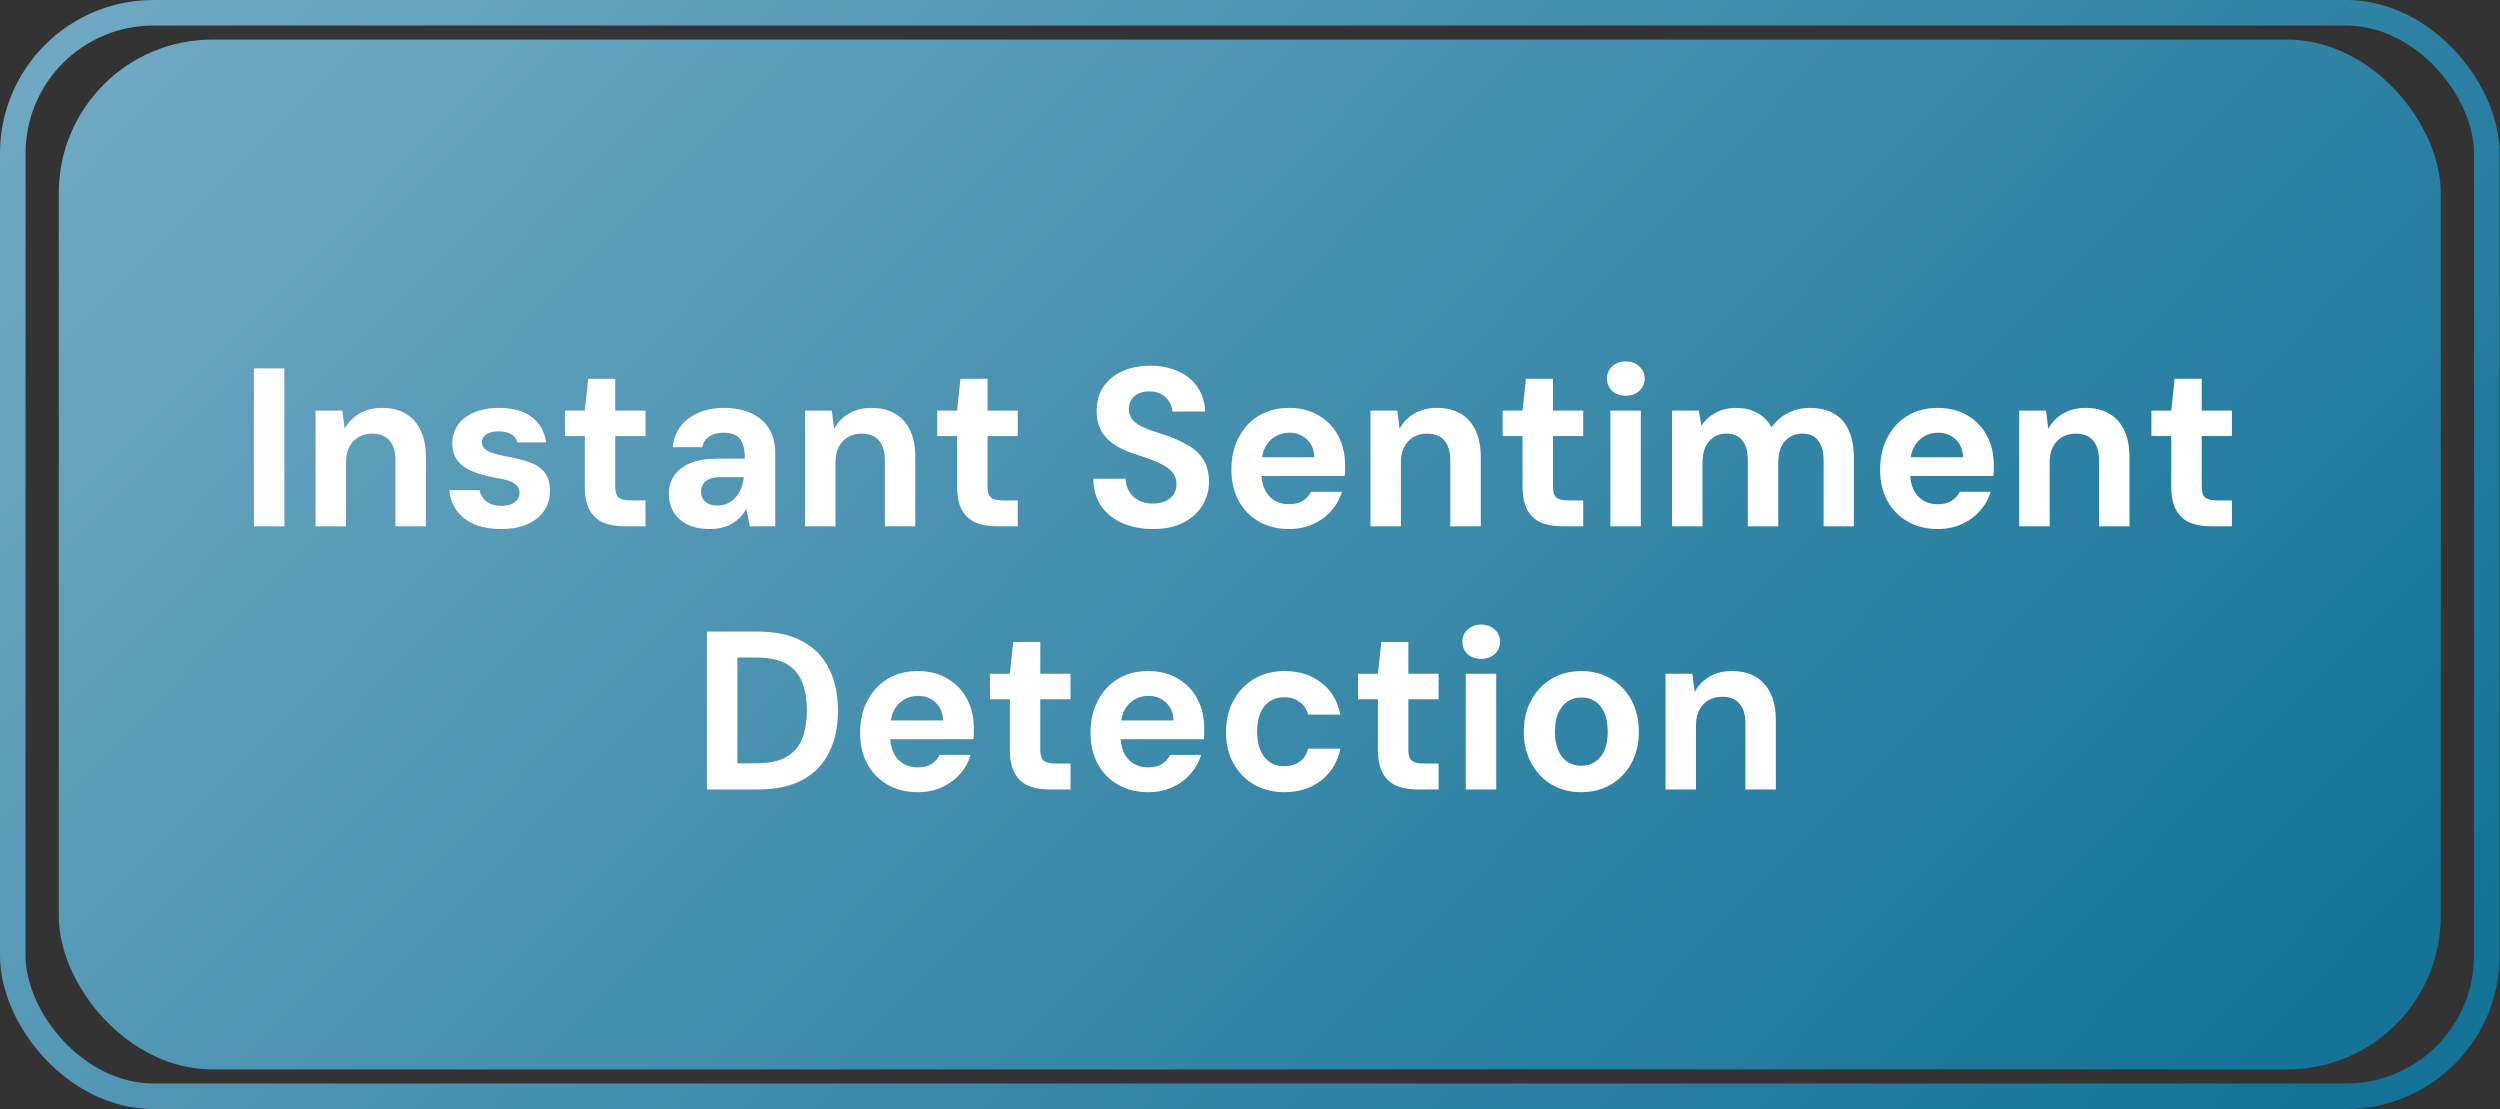
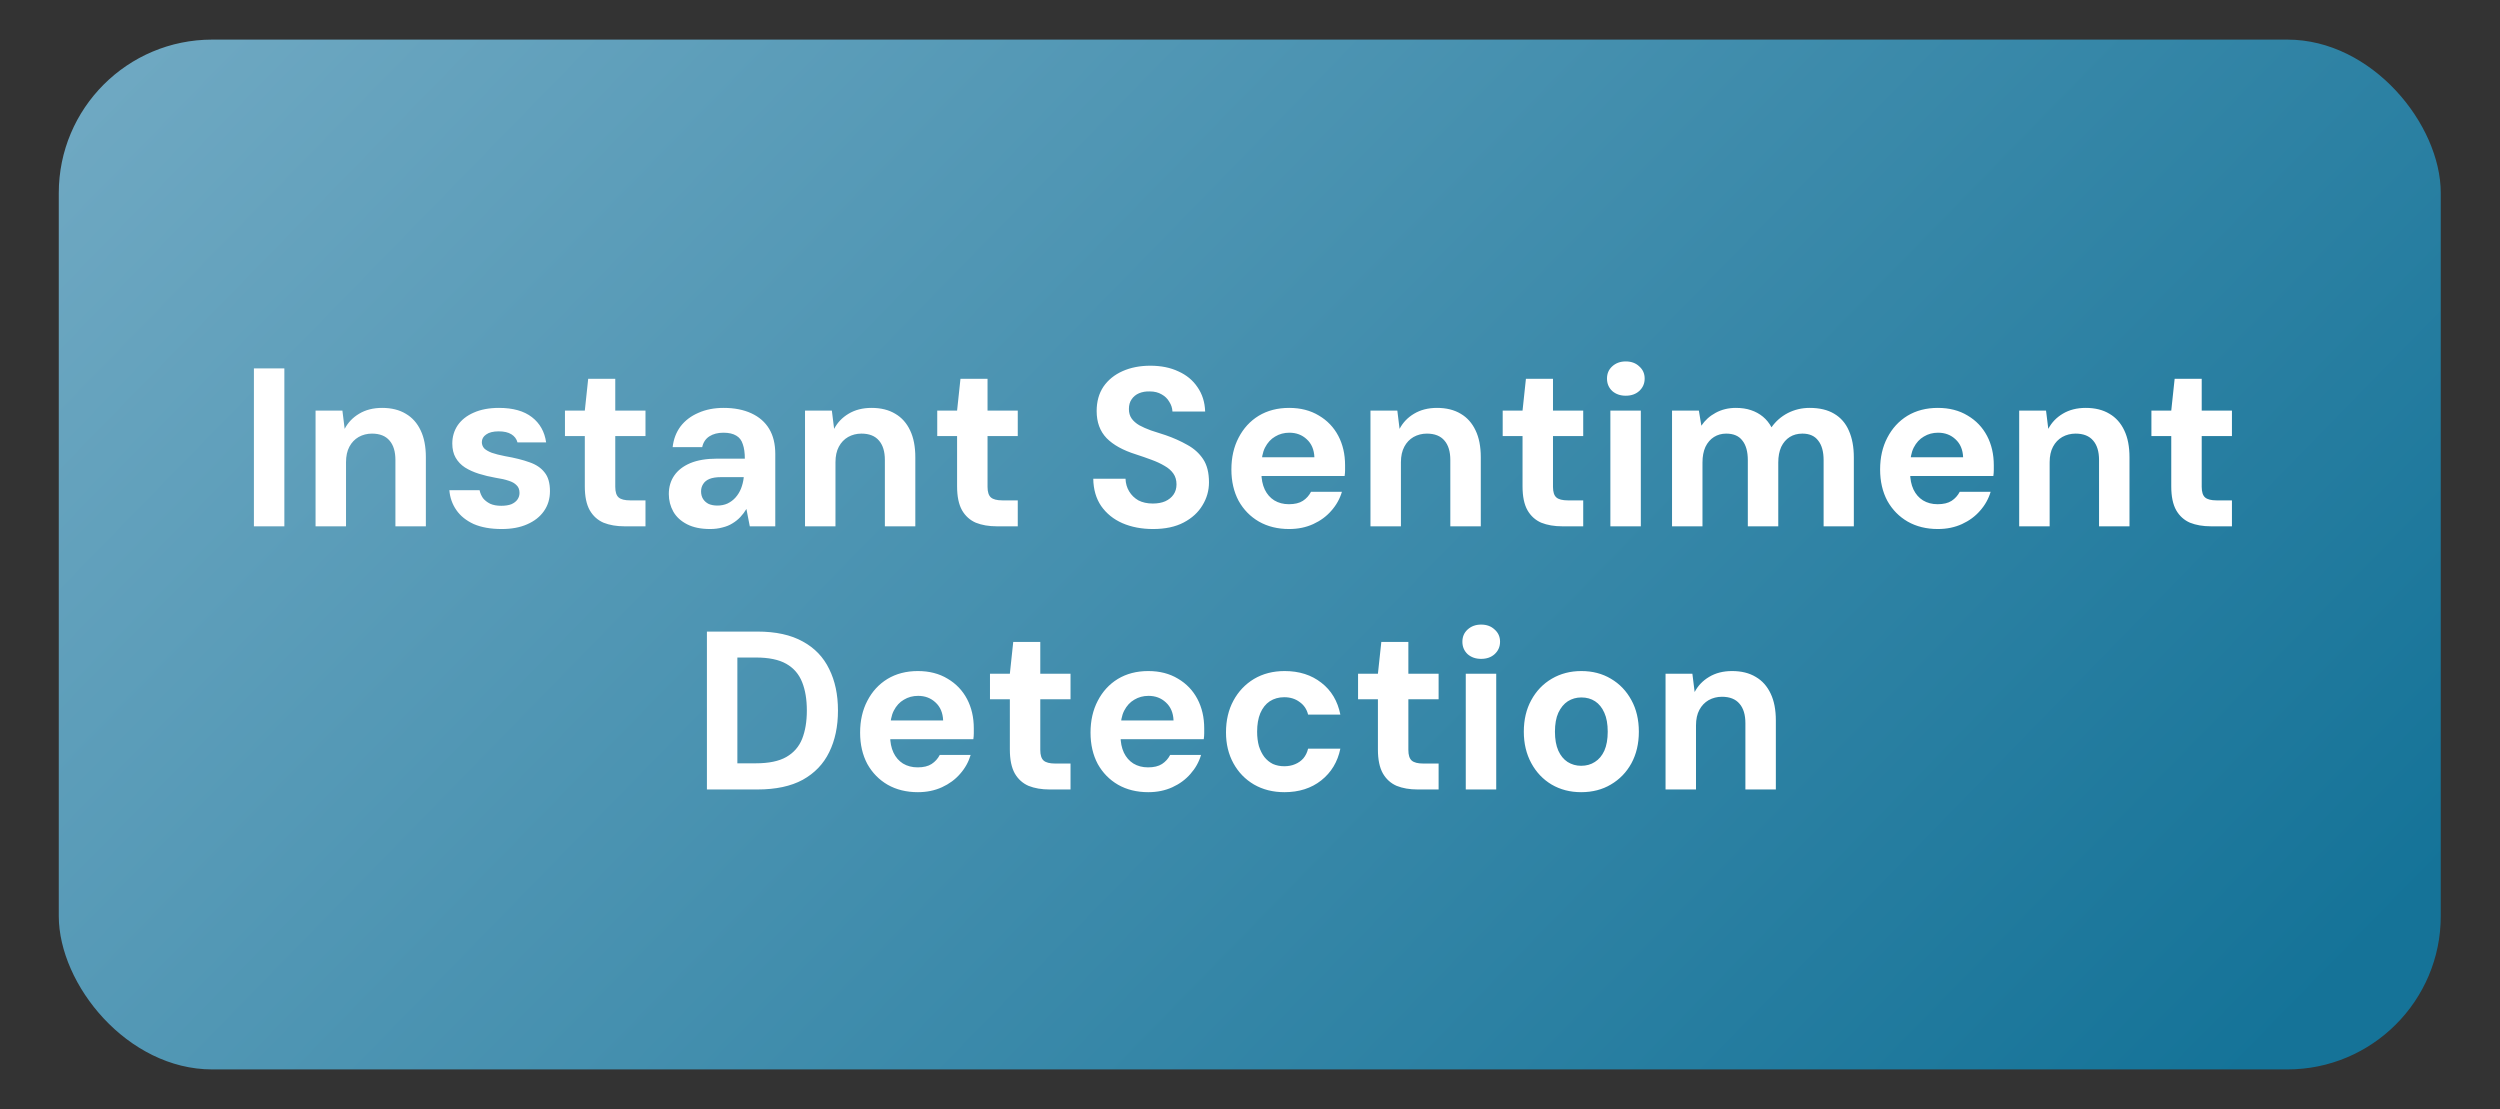
<svg xmlns="http://www.w3.org/2000/svg" width="133" height="59" viewBox="0 0 133 59" fill="none">
  <rect x="0" y="0" width="133" height="59" fill="#333333" stroke="none" />
  <rect opacity="0.7" x="3.127" y="2.107" width="126.722" height="54.786" rx="8.162" fill="url(#paint0_linear_1_78)" />
-   <rect opacity="0.7" x="0.68" y="0.68" width="131.619" height="57.64" rx="7.482" stroke="url(#paint1_linear_1_78)" stroke-width="1.36" />
  <path d="M13.508 28V19.6H15.128V28H13.508ZM16.788 28V21.844H18.216L18.336 22.816C18.512 22.48 18.768 22.212 19.104 22.012C19.448 21.804 19.856 21.7 20.328 21.7C20.824 21.7 21.244 21.804 21.588 22.012C21.932 22.212 22.196 22.508 22.38 22.9C22.564 23.284 22.656 23.76 22.656 24.328V28H21.036V24.472C21.036 24.024 20.932 23.68 20.724 23.44C20.516 23.192 20.204 23.068 19.788 23.068C19.532 23.068 19.296 23.128 19.08 23.248C18.872 23.368 18.708 23.54 18.588 23.764C18.468 23.988 18.408 24.264 18.408 24.592V28H16.788ZM26.69 28.144C26.106 28.144 25.61 28.056 25.202 27.88C24.802 27.696 24.494 27.448 24.278 27.136C24.062 26.824 23.938 26.472 23.906 26.08H25.514C25.546 26.232 25.606 26.372 25.694 26.5C25.79 26.62 25.918 26.72 26.078 26.8C26.238 26.872 26.434 26.908 26.666 26.908C26.882 26.908 27.062 26.88 27.206 26.824C27.35 26.76 27.458 26.676 27.53 26.572C27.602 26.468 27.638 26.352 27.638 26.224C27.638 26.048 27.586 25.912 27.482 25.816C27.386 25.712 27.246 25.632 27.062 25.576C26.878 25.512 26.65 25.46 26.378 25.42C26.058 25.364 25.758 25.292 25.478 25.204C25.198 25.116 24.95 25.004 24.734 24.868C24.526 24.732 24.362 24.56 24.242 24.352C24.122 24.144 24.062 23.892 24.062 23.596C24.062 23.236 24.158 22.912 24.35 22.624C24.55 22.336 24.834 22.112 25.202 21.952C25.578 21.784 26.026 21.7 26.546 21.7C27.29 21.7 27.874 21.864 28.298 22.192C28.722 22.52 28.974 22.968 29.054 23.536H27.53C27.482 23.352 27.374 23.208 27.206 23.104C27.038 23 26.814 22.948 26.534 22.948C26.238 22.948 26.014 23.004 25.862 23.116C25.71 23.22 25.634 23.356 25.634 23.524C25.634 23.644 25.674 23.752 25.754 23.848C25.842 23.936 25.978 24.016 26.162 24.088C26.346 24.152 26.582 24.212 26.87 24.268C27.382 24.356 27.814 24.464 28.166 24.592C28.518 24.712 28.786 24.892 28.97 25.132C29.162 25.364 29.258 25.696 29.258 26.128C29.258 26.536 29.15 26.892 28.934 27.196C28.726 27.492 28.43 27.724 28.046 27.892C27.67 28.06 27.218 28.144 26.69 28.144ZM33.224 28C32.8 28 32.428 27.936 32.108 27.808C31.796 27.672 31.552 27.452 31.376 27.148C31.2 26.836 31.112 26.412 31.112 25.876V23.2H30.056V21.844H31.112L31.292 20.152H32.732V21.844H34.34V23.2H32.732V25.9C32.732 26.172 32.792 26.36 32.912 26.464C33.032 26.568 33.236 26.62 33.524 26.62H34.34V28H33.224ZM37.777 28.144C37.289 28.144 36.881 28.06 36.553 27.892C36.225 27.724 35.981 27.5 35.821 27.22C35.661 26.932 35.581 26.62 35.581 26.284C35.581 25.908 35.677 25.58 35.869 25.3C36.061 25.02 36.345 24.8 36.721 24.64C37.105 24.48 37.581 24.4 38.149 24.4H39.625C39.625 24.088 39.589 23.832 39.517 23.632C39.453 23.424 39.337 23.272 39.169 23.176C39.001 23.072 38.773 23.02 38.485 23.02C38.189 23.02 37.941 23.084 37.741 23.212C37.541 23.34 37.413 23.532 37.357 23.788H35.785C35.833 23.364 35.973 22.996 36.205 22.684C36.445 22.372 36.761 22.132 37.153 21.964C37.545 21.788 37.993 21.7 38.497 21.7C39.065 21.7 39.557 21.796 39.973 21.988C40.389 22.18 40.705 22.456 40.921 22.816C41.137 23.176 41.245 23.62 41.245 24.148V28H39.889L39.709 27.076C39.621 27.228 39.513 27.372 39.385 27.508C39.265 27.636 39.125 27.748 38.965 27.844C38.813 27.94 38.637 28.012 38.437 28.06C38.237 28.116 38.017 28.144 37.777 28.144ZM38.161 26.896C38.361 26.896 38.541 26.86 38.701 26.788C38.869 26.708 39.013 26.6 39.133 26.464C39.253 26.328 39.349 26.172 39.421 25.996C39.493 25.812 39.541 25.62 39.565 25.42V25.384H38.341C38.101 25.384 37.901 25.416 37.741 25.48C37.589 25.544 37.477 25.636 37.405 25.756C37.333 25.868 37.297 25.996 37.297 26.14C37.297 26.3 37.333 26.436 37.405 26.548C37.477 26.66 37.577 26.748 37.705 26.812C37.841 26.868 37.993 26.896 38.161 26.896ZM42.827 28V21.844H44.255L44.375 22.816C44.551 22.48 44.807 22.212 45.143 22.012C45.487 21.804 45.895 21.7 46.367 21.7C46.863 21.7 47.283 21.804 47.627 22.012C47.971 22.212 48.235 22.508 48.419 22.9C48.603 23.284 48.695 23.76 48.695 24.328V28H47.075V24.472C47.075 24.024 46.971 23.68 46.763 23.44C46.555 23.192 46.243 23.068 45.827 23.068C45.571 23.068 45.335 23.128 45.119 23.248C44.911 23.368 44.747 23.54 44.627 23.764C44.507 23.988 44.447 24.264 44.447 24.592V28H42.827ZM53.029 28C52.605 28 52.233 27.936 51.913 27.808C51.601 27.672 51.357 27.452 51.181 27.148C51.005 26.836 50.917 26.412 50.917 25.876V23.2H49.861V21.844H50.917L51.097 20.152H52.537V21.844H54.145V23.2H52.537V25.9C52.537 26.172 52.597 26.36 52.717 26.464C52.837 26.568 53.041 26.62 53.329 26.62H54.145V28H53.029ZM61.342 28.144C60.734 28.144 60.19 28.04 59.71 27.832C59.238 27.624 58.862 27.32 58.582 26.92C58.31 26.52 58.17 26.036 58.162 25.468H59.878C59.886 25.716 59.95 25.94 60.07 26.14C60.19 26.34 60.354 26.5 60.562 26.62C60.778 26.732 61.034 26.788 61.33 26.788C61.586 26.788 61.806 26.748 61.99 26.668C62.182 26.58 62.33 26.46 62.434 26.308C62.538 26.156 62.59 25.976 62.59 25.768C62.59 25.544 62.534 25.352 62.422 25.192C62.31 25.032 62.154 24.896 61.954 24.784C61.754 24.664 61.522 24.556 61.258 24.46C61.002 24.364 60.726 24.268 60.43 24.172C59.742 23.956 59.222 23.668 58.87 23.308C58.518 22.94 58.342 22.46 58.342 21.868C58.342 21.364 58.462 20.932 58.702 20.572C58.95 20.212 59.29 19.936 59.722 19.744C60.154 19.552 60.646 19.456 61.198 19.456C61.766 19.456 62.262 19.556 62.686 19.756C63.118 19.948 63.458 20.228 63.706 20.596C63.962 20.964 64.098 21.396 64.114 21.892H62.374C62.366 21.708 62.31 21.536 62.206 21.376C62.11 21.208 61.974 21.076 61.798 20.98C61.622 20.876 61.414 20.824 61.174 20.824C60.966 20.816 60.774 20.848 60.598 20.92C60.43 20.992 60.298 21.1 60.202 21.244C60.106 21.38 60.058 21.552 60.058 21.76C60.058 21.96 60.106 22.128 60.202 22.264C60.298 22.4 60.434 22.52 60.61 22.624C60.786 22.72 60.994 22.812 61.234 22.9C61.474 22.98 61.734 23.064 62.014 23.152C62.43 23.296 62.814 23.468 63.166 23.668C63.518 23.86 63.798 24.112 64.006 24.424C64.214 24.736 64.318 25.148 64.318 25.66C64.318 26.1 64.202 26.508 63.97 26.884C63.746 27.26 63.414 27.564 62.974 27.796C62.534 28.028 61.99 28.144 61.342 28.144ZM68.582 28.144C67.974 28.144 67.438 28.012 66.974 27.748C66.518 27.484 66.158 27.116 65.894 26.644C65.638 26.164 65.51 25.608 65.51 24.976C65.51 24.336 65.638 23.772 65.894 23.284C66.15 22.788 66.506 22.4 66.962 22.12C67.426 21.84 67.966 21.7 68.582 21.7C69.19 21.7 69.718 21.836 70.166 22.108C70.614 22.372 70.958 22.732 71.198 23.188C71.438 23.644 71.558 24.164 71.558 24.748C71.558 24.828 71.558 24.916 71.558 25.012C71.558 25.108 71.55 25.212 71.534 25.324H66.662V24.328H69.926C69.91 23.92 69.774 23.6 69.518 23.368C69.27 23.136 68.962 23.02 68.594 23.02C68.314 23.02 68.062 23.088 67.838 23.224C67.614 23.352 67.434 23.548 67.298 23.812C67.17 24.068 67.106 24.396 67.106 24.796V25.144C67.106 25.488 67.166 25.788 67.286 26.044C67.406 26.292 67.574 26.484 67.79 26.62C68.014 26.756 68.274 26.824 68.57 26.824C68.882 26.824 69.13 26.764 69.314 26.644C69.498 26.524 69.642 26.364 69.746 26.164H71.39C71.278 26.54 71.09 26.876 70.826 27.172C70.57 27.468 70.25 27.704 69.866 27.88C69.482 28.056 69.054 28.144 68.582 28.144ZM72.909 28V21.844H74.338L74.457 22.816C74.633 22.48 74.889 22.212 75.225 22.012C75.57 21.804 75.978 21.7 76.45 21.7C76.945 21.7 77.365 21.804 77.71 22.012C78.053 22.212 78.317 22.508 78.501 22.9C78.686 23.284 78.778 23.76 78.778 24.328V28H77.157V24.472C77.157 24.024 77.053 23.68 76.846 23.44C76.638 23.192 76.326 23.068 75.909 23.068C75.653 23.068 75.418 23.128 75.201 23.248C74.993 23.368 74.829 23.54 74.71 23.764C74.59 23.988 74.529 24.264 74.529 24.592V28H72.909ZM83.111 28C82.687 28 82.315 27.936 81.995 27.808C81.683 27.672 81.439 27.452 81.263 27.148C81.087 26.836 80.999 26.412 80.999 25.876V23.2H79.943V21.844H80.999L81.179 20.152H82.619V21.844H84.227V23.2H82.619V25.9C82.619 26.172 82.679 26.36 82.799 26.464C82.919 26.568 83.123 26.62 83.411 26.62H84.227V28H83.111ZM85.672 28V21.844H87.292V28H85.672ZM86.488 21.052C86.2 21.052 85.96 20.968 85.768 20.8C85.584 20.624 85.492 20.404 85.492 20.14C85.492 19.876 85.584 19.66 85.768 19.492C85.96 19.316 86.2 19.228 86.488 19.228C86.784 19.228 87.024 19.316 87.208 19.492C87.4 19.66 87.496 19.876 87.496 20.14C87.496 20.404 87.4 20.624 87.208 20.8C87.024 20.968 86.784 21.052 86.488 21.052ZM88.952 28V21.844H90.38L90.512 22.648C90.704 22.36 90.956 22.132 91.268 21.964C91.588 21.788 91.948 21.7 92.348 21.7C92.652 21.7 92.92 21.74 93.152 21.82C93.392 21.9 93.604 22.016 93.788 22.168C93.972 22.32 94.124 22.508 94.244 22.732C94.468 22.412 94.756 22.16 95.108 21.976C95.468 21.792 95.856 21.7 96.272 21.7C96.8 21.7 97.236 21.804 97.58 22.012C97.932 22.22 98.192 22.52 98.36 22.912C98.536 23.304 98.624 23.78 98.624 24.34V28H97.016V24.484C97.016 24.028 96.92 23.68 96.728 23.44C96.544 23.192 96.264 23.068 95.888 23.068C95.632 23.068 95.408 23.128 95.216 23.248C95.024 23.368 94.872 23.544 94.76 23.776C94.656 24.008 94.604 24.284 94.604 24.604V28H92.984V24.484C92.984 24.028 92.888 23.68 92.696 23.44C92.512 23.192 92.224 23.068 91.832 23.068C91.592 23.068 91.376 23.128 91.184 23.248C90.992 23.368 90.84 23.544 90.728 23.776C90.624 24.008 90.572 24.284 90.572 24.604V28H88.952ZM103.094 28.144C102.486 28.144 101.95 28.012 101.486 27.748C101.03 27.484 100.67 27.116 100.406 26.644C100.15 26.164 100.022 25.608 100.022 24.976C100.022 24.336 100.15 23.772 100.406 23.284C100.662 22.788 101.018 22.4 101.474 22.12C101.938 21.84 102.478 21.7 103.094 21.7C103.702 21.7 104.23 21.836 104.678 22.108C105.126 22.372 105.47 22.732 105.71 23.188C105.95 23.644 106.07 24.164 106.07 24.748C106.07 24.828 106.07 24.916 106.07 25.012C106.07 25.108 106.062 25.212 106.046 25.324H101.174V24.328H104.438C104.422 23.92 104.286 23.6 104.03 23.368C103.782 23.136 103.474 23.02 103.106 23.02C102.826 23.02 102.574 23.088 102.35 23.224C102.126 23.352 101.946 23.548 101.81 23.812C101.682 24.068 101.618 24.396 101.618 24.796V25.144C101.618 25.488 101.678 25.788 101.798 26.044C101.918 26.292 102.086 26.484 102.302 26.62C102.526 26.756 102.786 26.824 103.082 26.824C103.394 26.824 103.642 26.764 103.826 26.644C104.01 26.524 104.154 26.364 104.258 26.164H105.902C105.79 26.54 105.602 26.876 105.338 27.172C105.082 27.468 104.762 27.704 104.378 27.88C103.994 28.056 103.566 28.144 103.094 28.144ZM107.421 28V21.844H108.849L108.969 22.816C109.145 22.48 109.401 22.212 109.737 22.012C110.081 21.804 110.489 21.7 110.961 21.7C111.457 21.7 111.877 21.804 112.221 22.012C112.565 22.212 112.829 22.508 113.013 22.9C113.197 23.284 113.289 23.76 113.289 24.328V28H111.669V24.472C111.669 24.024 111.565 23.68 111.357 23.44C111.149 23.192 110.837 23.068 110.421 23.068C110.165 23.068 109.929 23.128 109.713 23.248C109.505 23.368 109.341 23.54 109.221 23.764C109.101 23.988 109.041 24.264 109.041 24.592V28H107.421ZM117.623 28C117.199 28 116.827 27.936 116.507 27.808C116.195 27.672 115.951 27.452 115.775 27.148C115.599 26.836 115.511 26.412 115.511 25.876V23.2H114.455V21.844H115.511L115.691 20.152H117.131V21.844H118.739V23.2H117.131V25.9C117.131 26.172 117.191 26.36 117.311 26.464C117.431 26.568 117.635 26.62 117.923 26.62H118.739V28H117.623ZM37.608 42V33.6H40.296C41.272 33.6 42.076 33.776 42.708 34.128C43.34 34.472 43.808 34.96 44.112 35.592C44.424 36.216 44.58 36.952 44.58 37.8C44.58 38.648 44.424 39.388 44.112 40.02C43.808 40.644 43.34 41.132 42.708 41.484C42.076 41.828 41.272 42 40.296 42H37.608ZM39.228 40.608H40.212C40.9 40.608 41.44 40.496 41.832 40.272C42.224 40.048 42.504 39.728 42.672 39.312C42.84 38.888 42.924 38.384 42.924 37.8C42.924 37.208 42.84 36.704 42.672 36.288C42.504 35.864 42.224 35.54 41.832 35.316C41.44 35.092 40.9 34.98 40.212 34.98H39.228V40.608ZM48.831 42.144C48.222 42.144 47.687 42.012 47.222 41.748C46.767 41.484 46.407 41.116 46.142 40.644C45.886 40.164 45.758 39.608 45.758 38.976C45.758 38.336 45.886 37.772 46.142 37.284C46.398 36.788 46.755 36.4 47.211 36.12C47.675 35.84 48.215 35.7 48.831 35.7C49.438 35.7 49.967 35.836 50.414 36.108C50.862 36.372 51.206 36.732 51.447 37.188C51.687 37.644 51.806 38.164 51.806 38.748C51.806 38.828 51.806 38.916 51.806 39.012C51.806 39.108 51.798 39.212 51.782 39.324H46.91V38.328H50.175C50.158 37.92 50.023 37.6 49.767 37.368C49.519 37.136 49.211 37.02 48.843 37.02C48.562 37.02 48.31 37.088 48.087 37.224C47.862 37.352 47.682 37.548 47.547 37.812C47.419 38.068 47.355 38.396 47.355 38.796V39.144C47.355 39.488 47.414 39.788 47.535 40.044C47.654 40.292 47.822 40.484 48.038 40.62C48.263 40.756 48.523 40.824 48.819 40.824C49.13 40.824 49.379 40.764 49.562 40.644C49.746 40.524 49.891 40.364 49.995 40.164H51.639C51.526 40.54 51.339 40.876 51.075 41.172C50.819 41.468 50.498 41.704 50.114 41.88C49.73 42.056 49.303 42.144 48.831 42.144ZM55.836 42C55.411 42 55.039 41.936 54.719 41.808C54.407 41.672 54.163 41.452 53.987 41.148C53.812 40.836 53.724 40.412 53.724 39.876V37.2H52.667V35.844H53.724L53.904 34.152H55.343V35.844H56.952V37.2H55.343V39.9C55.343 40.172 55.404 40.36 55.523 40.464C55.644 40.568 55.847 40.62 56.136 40.62H56.952V42H55.836ZM61.088 42.144C60.48 42.144 59.944 42.012 59.48 41.748C59.024 41.484 58.664 41.116 58.4 40.644C58.144 40.164 58.016 39.608 58.016 38.976C58.016 38.336 58.144 37.772 58.4 37.284C58.656 36.788 59.012 36.4 59.468 36.12C59.932 35.84 60.472 35.7 61.088 35.7C61.696 35.7 62.224 35.836 62.672 36.108C63.12 36.372 63.464 36.732 63.704 37.188C63.944 37.644 64.064 38.164 64.064 38.748C64.064 38.828 64.064 38.916 64.064 39.012C64.064 39.108 64.056 39.212 64.04 39.324H59.168V38.328H62.432C62.416 37.92 62.28 37.6 62.024 37.368C61.776 37.136 61.468 37.02 61.1 37.02C60.82 37.02 60.568 37.088 60.344 37.224C60.12 37.352 59.94 37.548 59.804 37.812C59.676 38.068 59.612 38.396 59.612 38.796V39.144C59.612 39.488 59.672 39.788 59.792 40.044C59.912 40.292 60.08 40.484 60.296 40.62C60.52 40.756 60.78 40.824 61.076 40.824C61.388 40.824 61.636 40.764 61.82 40.644C62.004 40.524 62.148 40.364 62.252 40.164H63.896C63.784 40.54 63.596 40.876 63.332 41.172C63.076 41.468 62.756 41.704 62.372 41.88C61.988 42.056 61.56 42.144 61.088 42.144ZM68.331 42.144C67.723 42.144 67.183 42.008 66.711 41.736C66.247 41.464 65.883 41.088 65.619 40.608C65.355 40.128 65.223 39.58 65.223 38.964C65.223 38.324 65.355 37.76 65.619 37.272C65.883 36.784 66.247 36.4 66.711 36.12C67.183 35.84 67.727 35.7 68.343 35.7C69.119 35.7 69.771 35.908 70.299 36.324C70.827 36.732 71.163 37.296 71.307 38.016H69.591C69.519 37.728 69.367 37.504 69.135 37.344C68.911 37.176 68.639 37.092 68.319 37.092C68.031 37.092 67.775 37.164 67.551 37.308C67.335 37.452 67.167 37.664 67.047 37.944C66.935 38.216 66.879 38.544 66.879 38.928C66.879 39.208 66.911 39.464 66.975 39.696C67.047 39.92 67.143 40.112 67.263 40.272C67.391 40.432 67.543 40.556 67.719 40.644C67.903 40.724 68.103 40.764 68.319 40.764C68.535 40.764 68.727 40.728 68.895 40.656C69.071 40.584 69.219 40.48 69.339 40.344C69.459 40.2 69.543 40.028 69.591 39.828H71.307C71.163 40.532 70.823 41.096 70.287 41.52C69.759 41.936 69.107 42.144 68.331 42.144ZM75.418 42C74.993 42 74.621 41.936 74.302 41.808C73.99 41.672 73.746 41.452 73.57 41.148C73.394 40.836 73.305 40.412 73.305 39.876V37.2H72.249V35.844H73.305L73.486 34.152H74.925V35.844H76.534V37.2H74.925V39.9C74.925 40.172 74.986 40.36 75.106 40.464C75.225 40.568 75.43 40.62 75.718 40.62H76.534V42H75.418ZM77.979 42V35.844H79.599V42H77.979ZM78.795 35.052C78.507 35.052 78.267 34.968 78.075 34.8C77.891 34.624 77.799 34.404 77.799 34.14C77.799 33.876 77.891 33.66 78.075 33.492C78.267 33.316 78.507 33.228 78.795 33.228C79.091 33.228 79.331 33.316 79.515 33.492C79.707 33.66 79.803 33.876 79.803 34.14C79.803 34.404 79.707 34.624 79.515 34.8C79.331 34.968 79.091 35.052 78.795 35.052ZM84.115 42.144C83.531 42.144 83.007 42.008 82.543 41.736C82.087 41.464 81.727 41.084 81.463 40.596C81.199 40.108 81.067 39.552 81.067 38.928C81.067 38.288 81.199 37.728 81.463 37.248C81.727 36.76 82.091 36.38 82.555 36.108C83.019 35.836 83.543 35.7 84.127 35.7C84.719 35.7 85.243 35.836 85.699 36.108C86.163 36.38 86.527 36.76 86.791 37.248C87.055 37.728 87.187 38.288 87.187 38.928C87.187 39.56 87.055 40.12 86.791 40.608C86.527 41.088 86.163 41.464 85.699 41.736C85.243 42.008 84.715 42.144 84.115 42.144ZM84.115 40.74C84.395 40.74 84.639 40.672 84.847 40.536C85.063 40.4 85.231 40.2 85.351 39.936C85.471 39.664 85.531 39.328 85.531 38.928C85.531 38.52 85.471 38.184 85.351 37.92C85.231 37.648 85.067 37.444 84.859 37.308C84.651 37.172 84.407 37.104 84.127 37.104C83.863 37.104 83.623 37.172 83.407 37.308C83.199 37.444 83.031 37.648 82.903 37.92C82.783 38.184 82.723 38.52 82.723 38.928C82.723 39.328 82.783 39.664 82.903 39.936C83.023 40.2 83.187 40.4 83.395 40.536C83.611 40.672 83.851 40.74 84.115 40.74ZM88.607 42V35.844H90.035L90.155 36.816C90.331 36.48 90.587 36.212 90.923 36.012C91.267 35.804 91.675 35.7 92.147 35.7C92.643 35.7 93.063 35.804 93.407 36.012C93.751 36.212 94.015 36.508 94.199 36.9C94.383 37.284 94.475 37.76 94.475 38.328V42H92.855V38.472C92.855 38.024 92.751 37.68 92.543 37.44C92.335 37.192 92.023 37.068 91.607 37.068C91.351 37.068 91.115 37.128 90.899 37.248C90.691 37.368 90.527 37.54 90.407 37.764C90.287 37.988 90.227 38.264 90.227 38.592V42H88.607Z" fill="white" />
  <defs>
    <linearGradient id="paint0_linear_1_78" x1="7.038" y1="4.741" x2="90.784" y2="86.51" gradientUnits="userSpaceOnUse">
      <stop stop-color="#87DAFF" />
      <stop offset="1" stop-color="#088FC4" />
    </linearGradient>
    <linearGradient id="paint1_linear_1_78" x1="4.104" y1="2.837" x2="94.206" y2="88.561" gradientUnits="userSpaceOnUse">
      <stop stop-color="#87DAFF" />
      <stop offset="1" stop-color="#088FC4" />
    </linearGradient>
  </defs>
</svg>